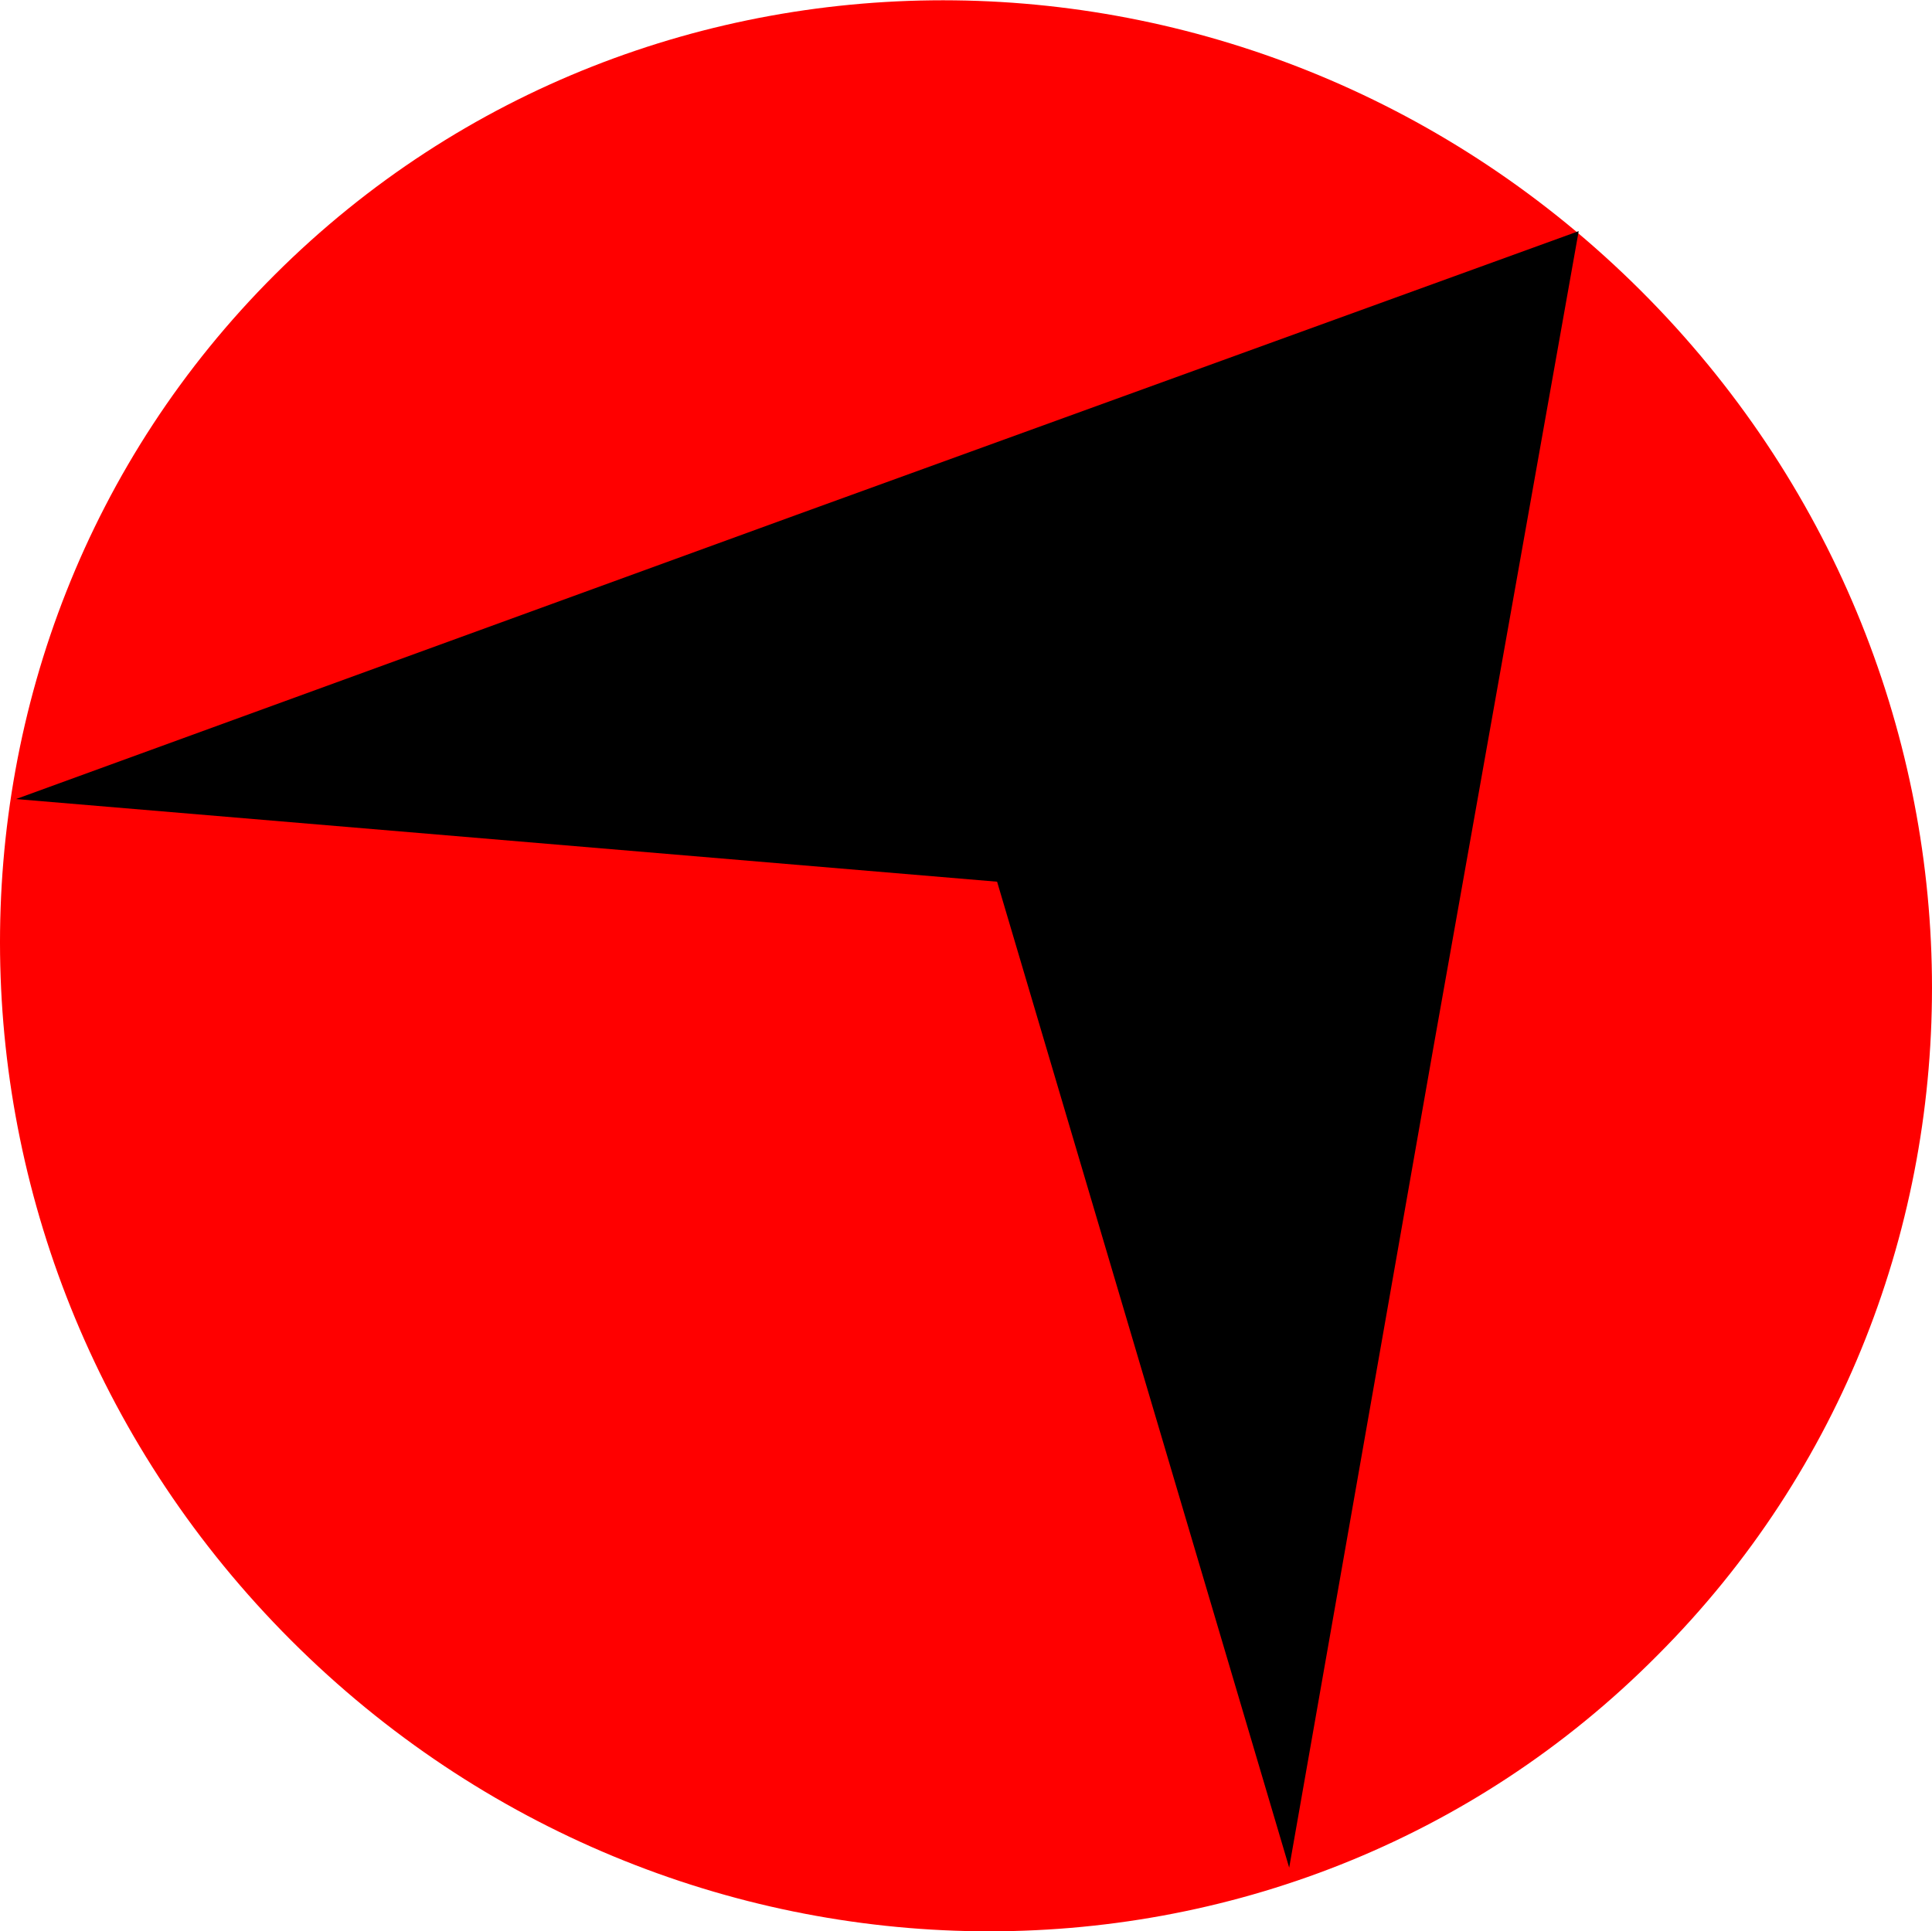
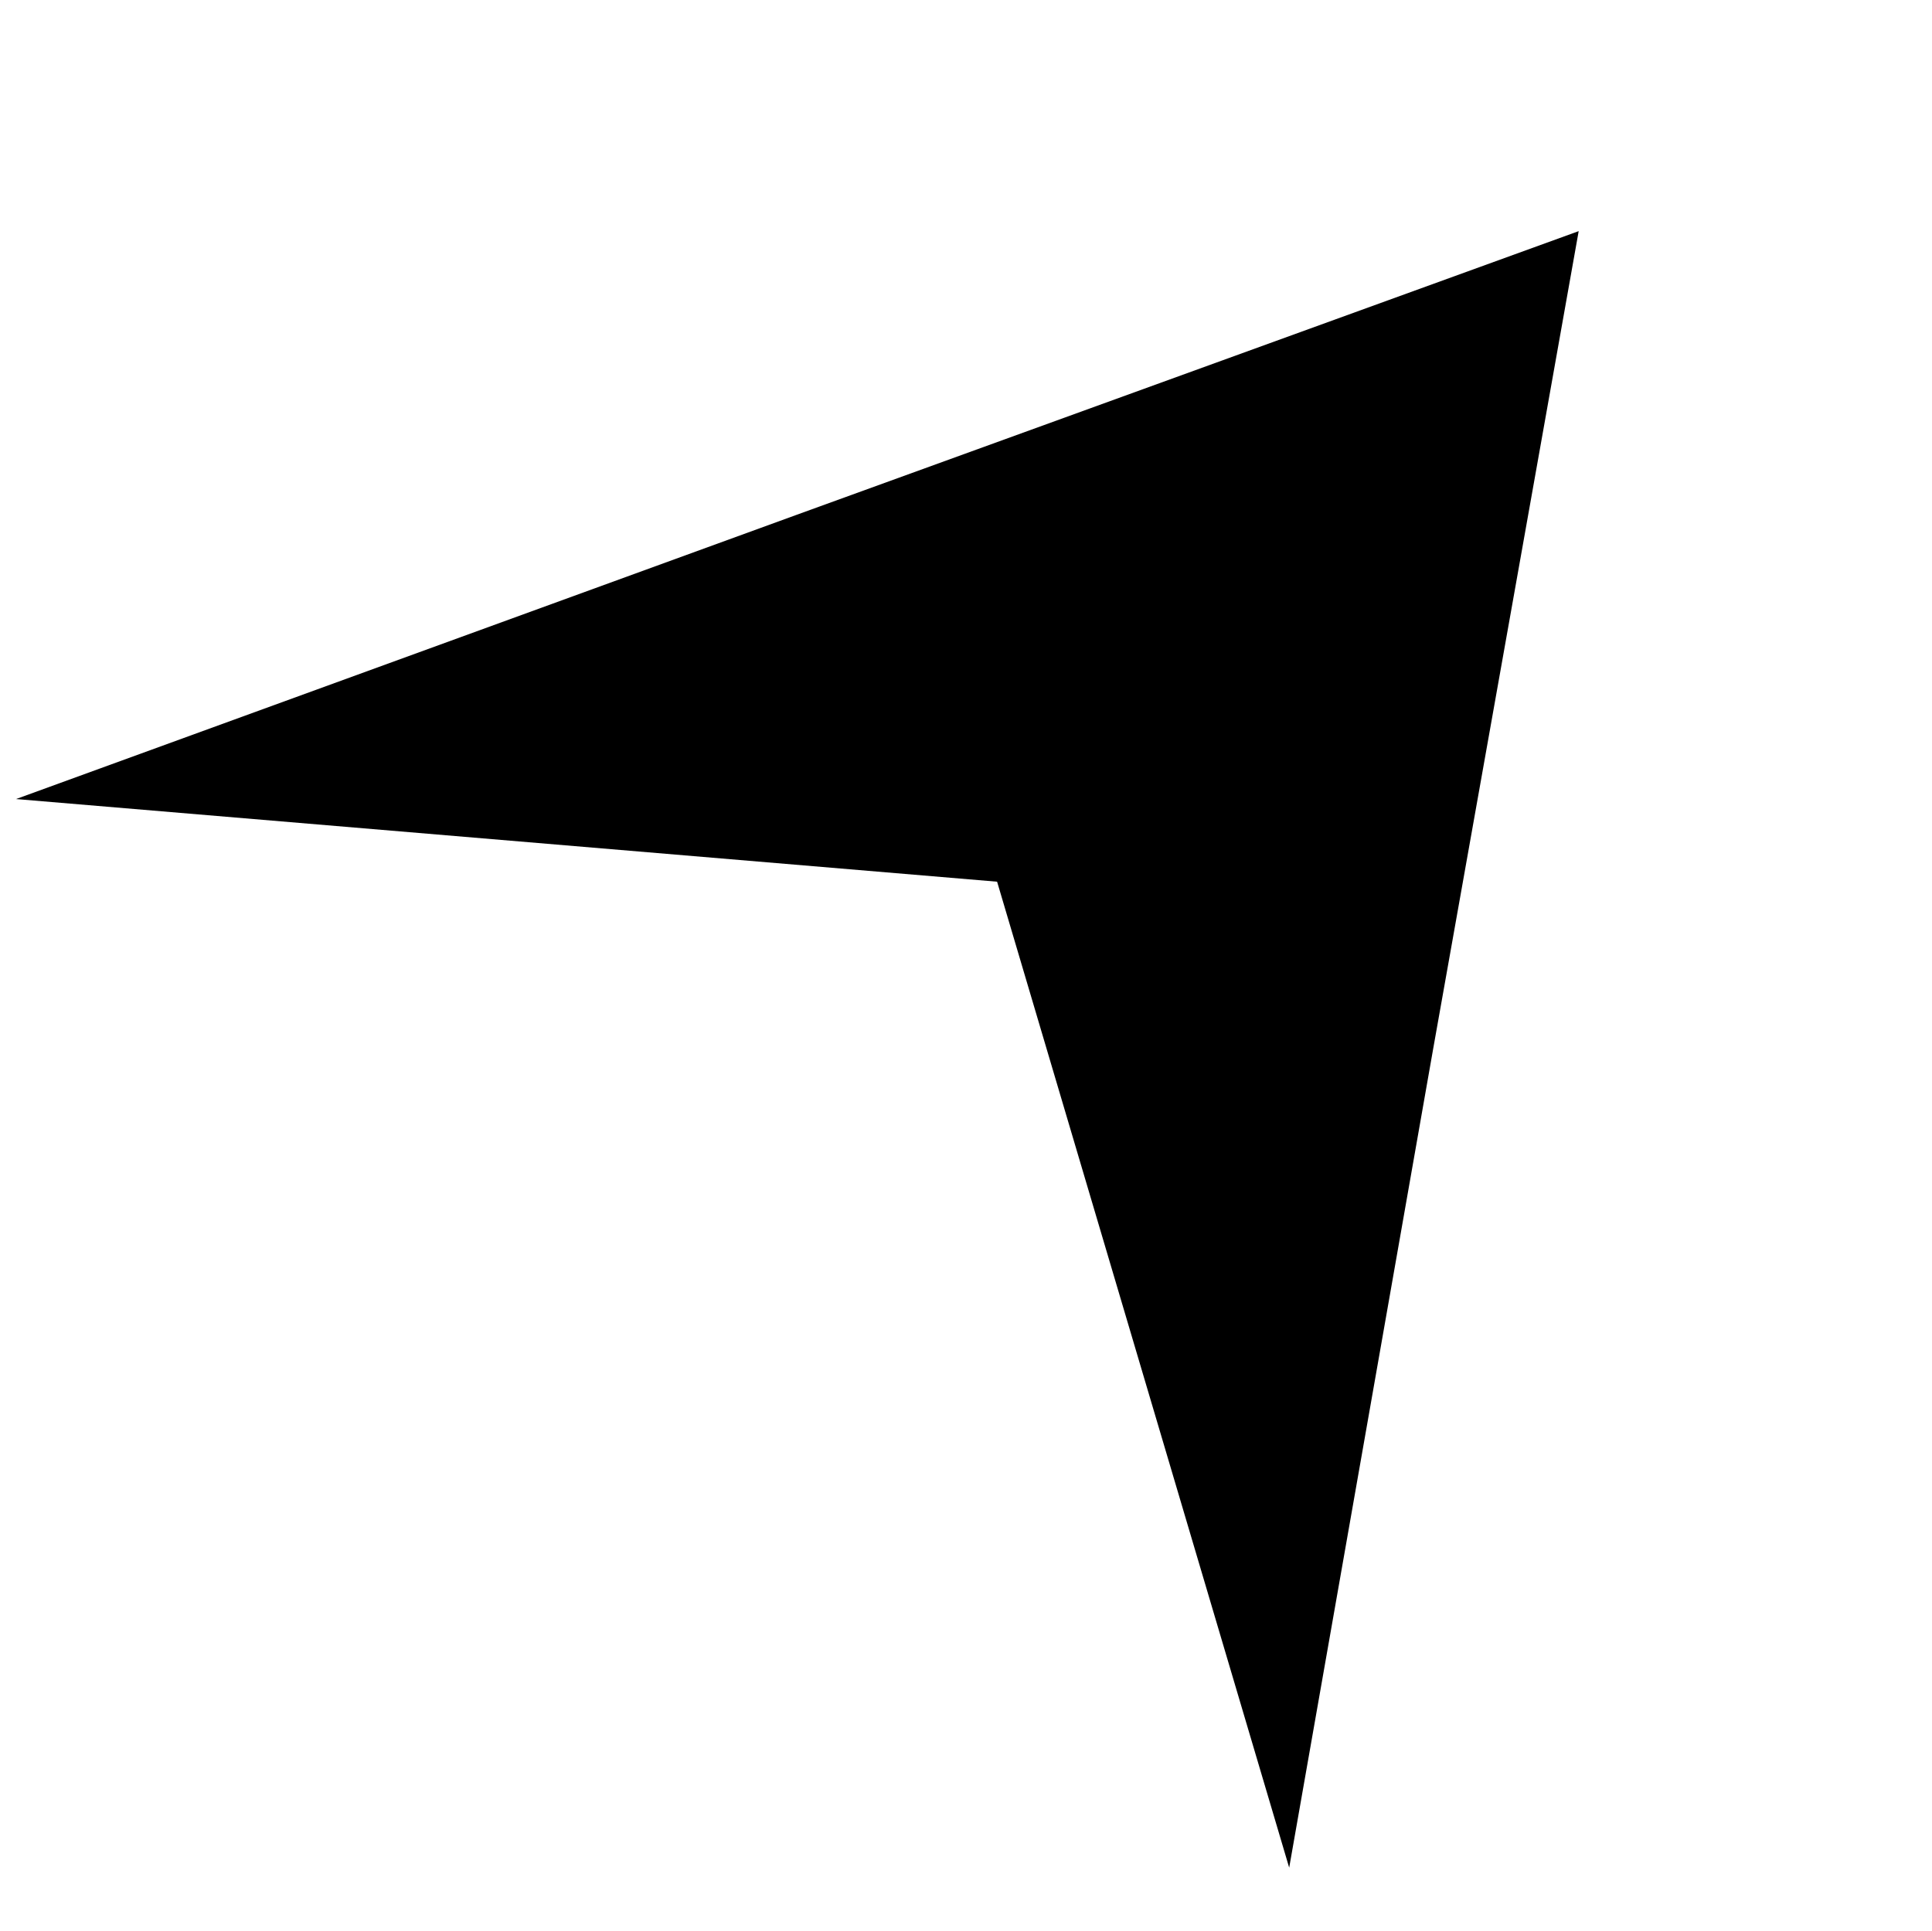
<svg xmlns="http://www.w3.org/2000/svg" id="Layer_10" data-name="Layer 10" viewBox="0 0 200.08 200">
  <defs>
    <style>.cls-1{fill:red;}.cls-2{fill-rule:evenodd;}</style>
  </defs>
-   <path class="cls-1" d="M171.57,171.48c38.63-38.62,37.83-101.94-1.68-141.37S67.06-10.1,28.43,28.44-9.4,130.39,30.11,169.9,133.12,210.2,171.57,171.48Z" transform="translate(0.04 0)" />
  <polygon class="cls-2" points="1.66 82.76 82.53 53.31 163.49 23.94 148.41 108.69 133.51 193.44 103.26 91.32 1.66 82.76" />
</svg>